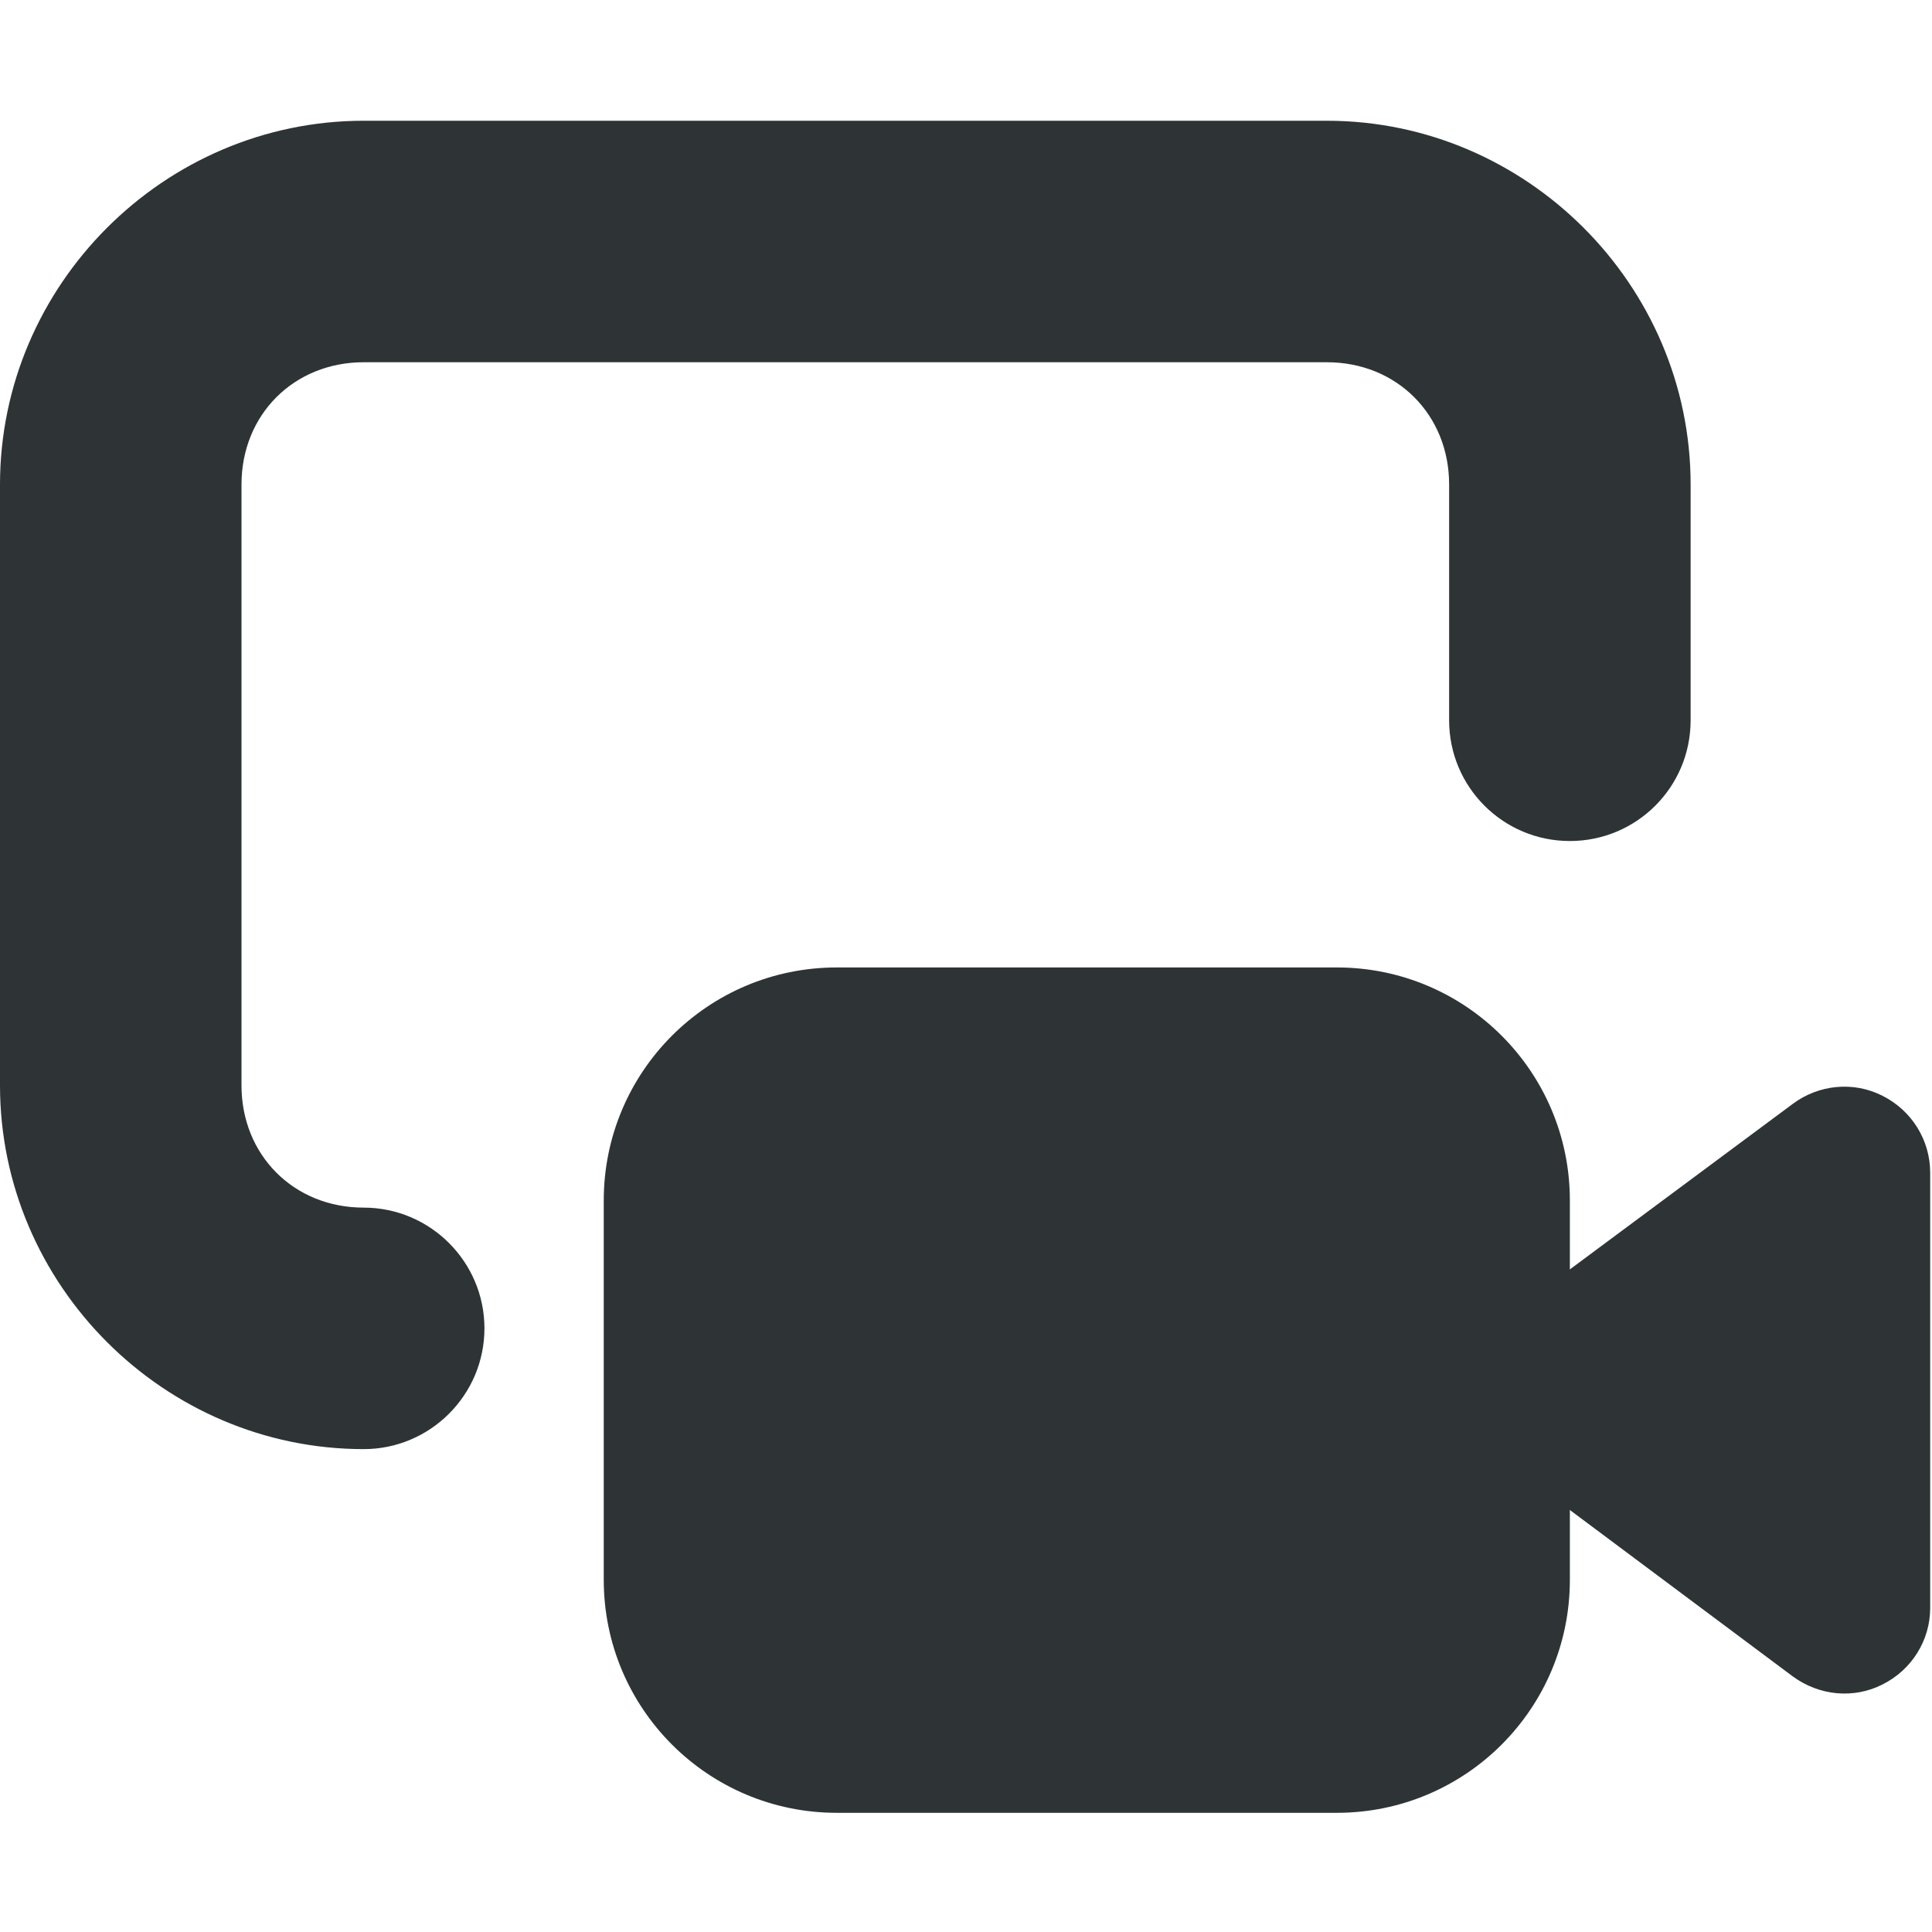
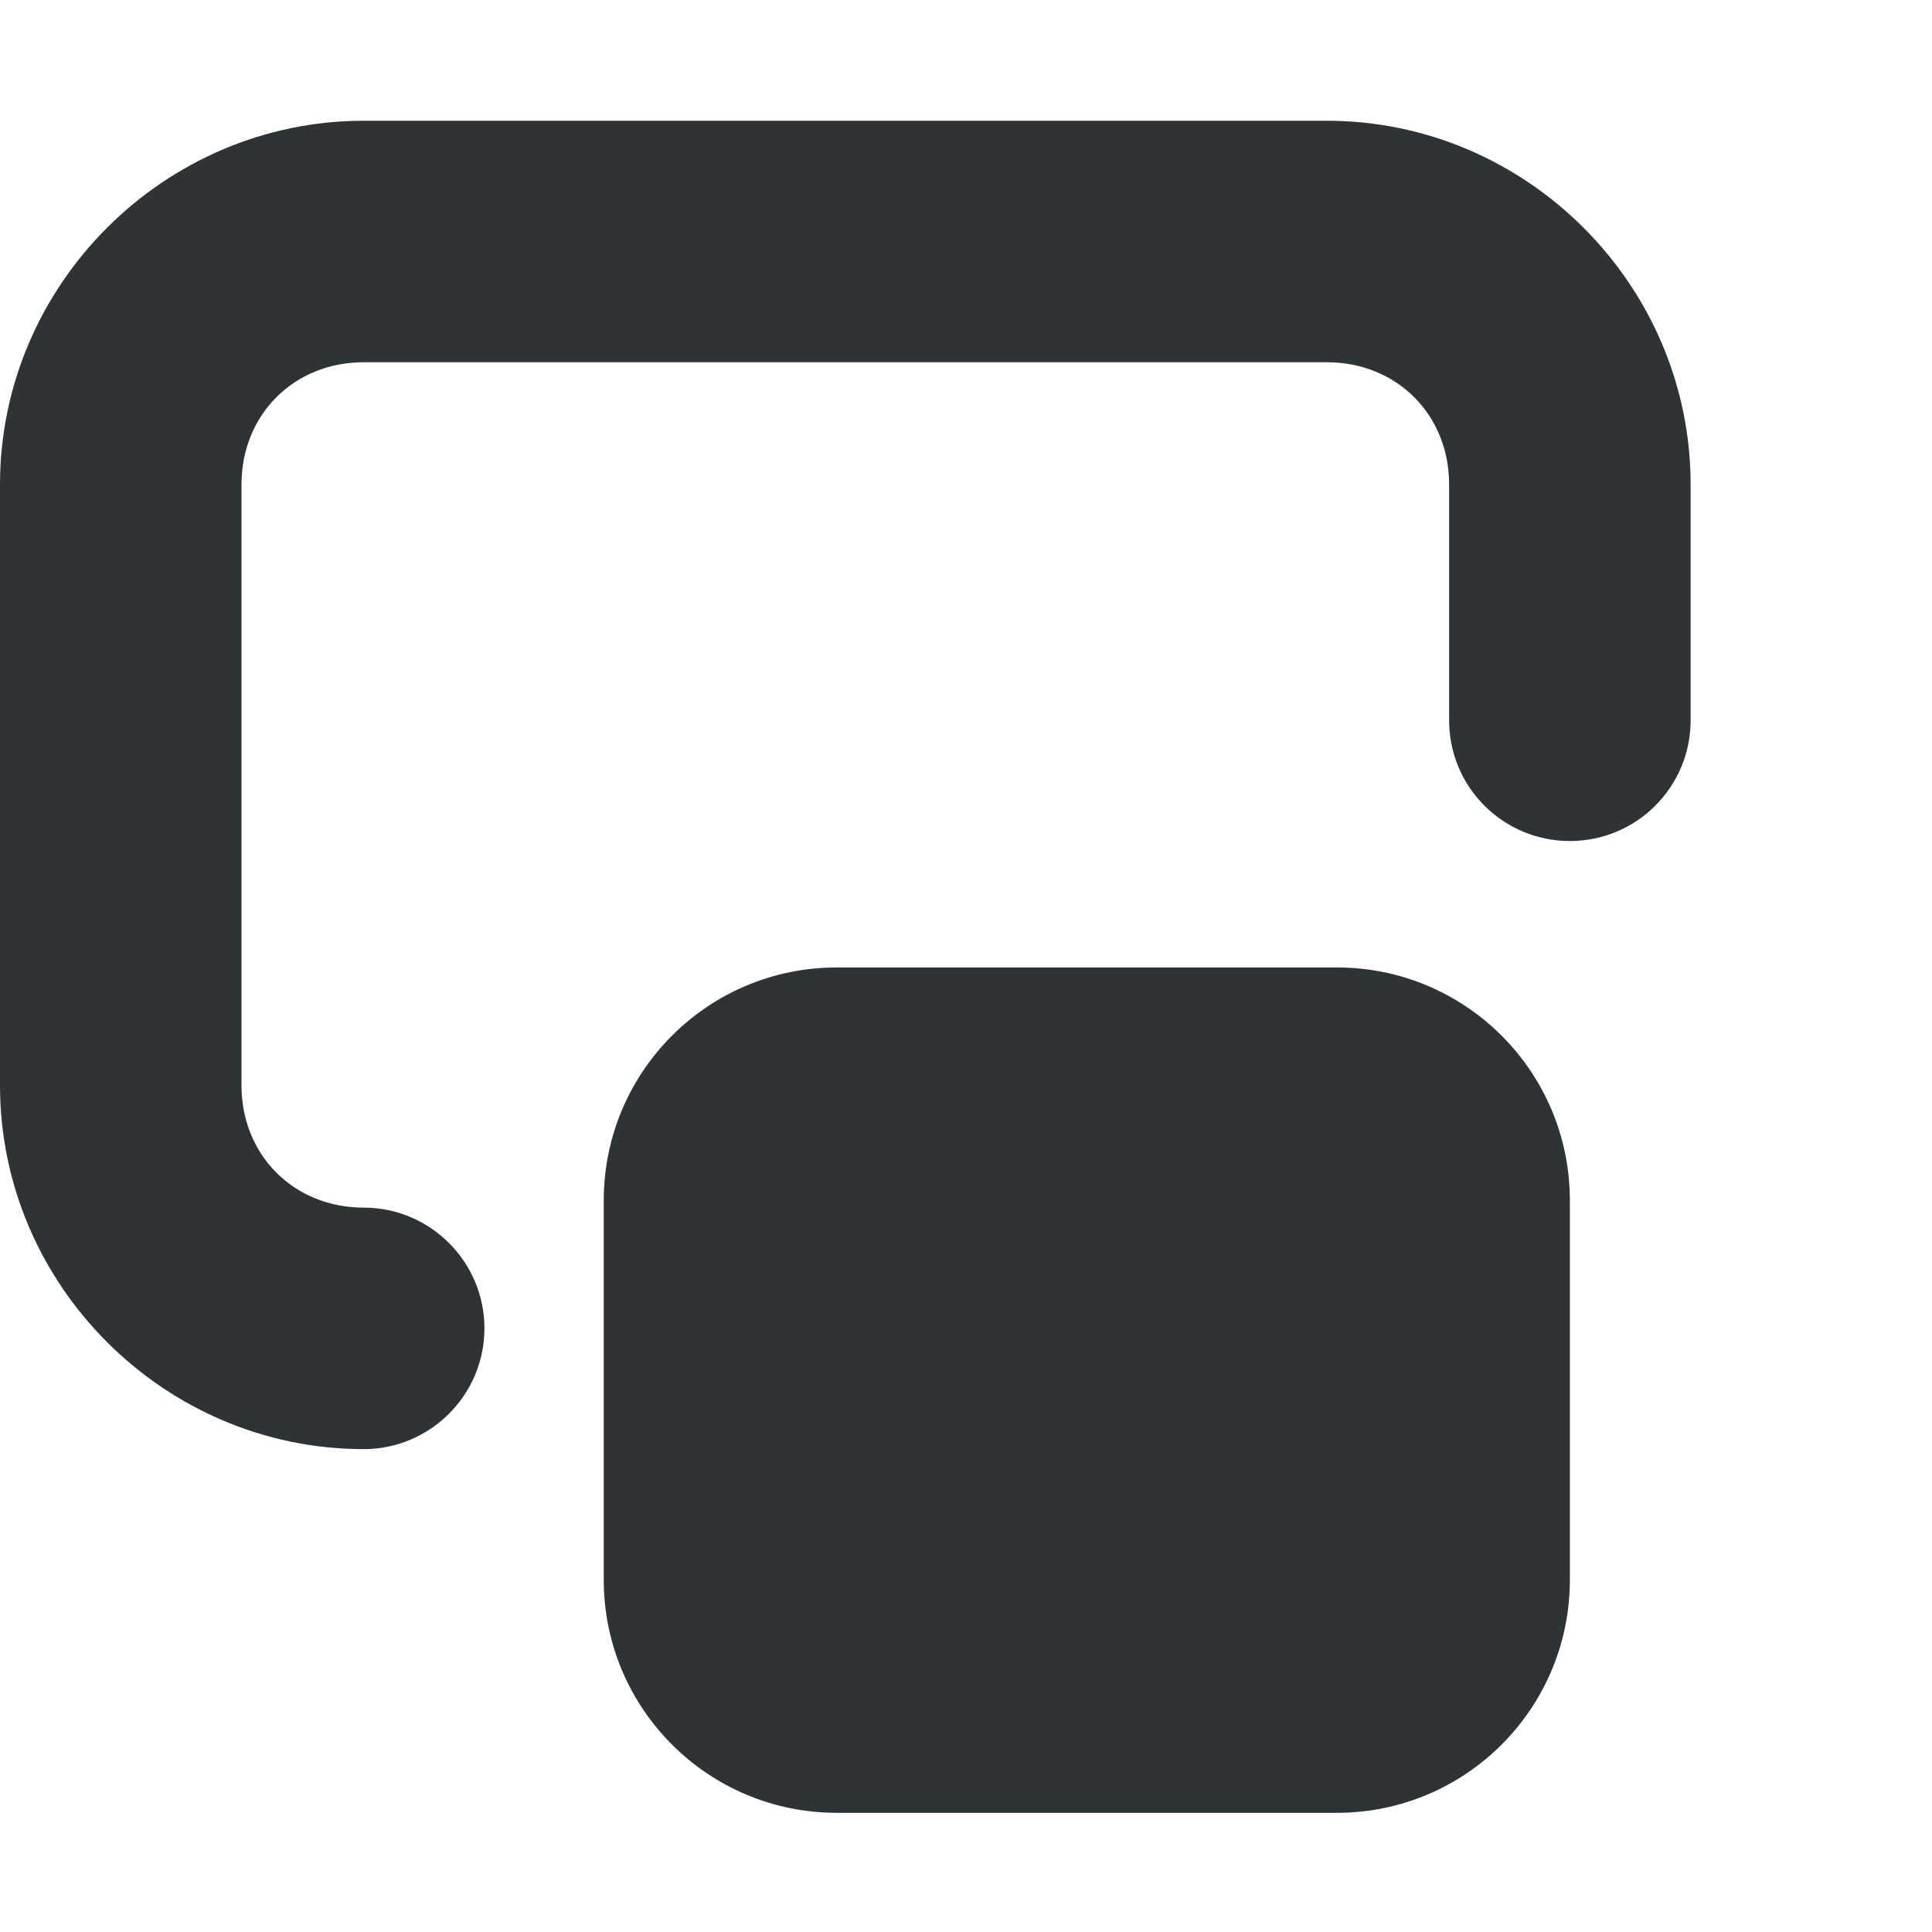
<svg xmlns="http://www.w3.org/2000/svg" height="16px" viewBox="0 0 16 16" width="16px">
  <g fill="#2e3436">
-     <path d="m 6.93 8.012 h 4.141 c 1.066 0 1.93 0.863 1.93 1.93 v 3.141 c 0 1.066 -0.863 1.93 -1.93 1.93 h -4.141 c -1.066 0 -1.93 -0.863 -1.93 -1.93 v -3.141 c 0 -1.066 0.863 -1.93 1.93 -1.93 z m 0 0" />
-     <path d="m 12.797 10.664 l 2.051 -1.523 c 0.215 -0.16 0.504 -0.188 0.742 -0.066 c 0.242 0.121 0.395 0.367 0.395 0.637 v 3.605 c 0 0.266 -0.152 0.512 -0.395 0.633 c -0.238 0.121 -0.523 0.094 -0.742 -0.066 l -2.051 -1.531 c -0.266 -0.199 -0.422 -0.512 -0.422 -0.844 c 0 -0.332 0.156 -0.645 0.422 -0.844 z m 0 0" />
+     <path d="m 6.93 8.012 h 4.141 c 1.066 0 1.93 0.863 1.93 1.93 v 3.141 c 0 1.066 -0.863 1.93 -1.93 1.93 h -4.141 c -1.066 0 -1.93 -0.863 -1.93 -1.93 v -3.141 c 0 -1.066 0.863 -1.93 1.93 -1.93 m 0 0" />
    <path d="m 0 4.012 c 0 -1.652 1.359 -3.012 3.012 -3.012 h 7.977 c 1.652 0 3.012 1.359 3.012 3.012 v 1.953 c 0 0.555 -0.449 1 -1 1 s -1 -0.445 -1 -1 v -1.953 c 0 -0.578 -0.434 -1.012 -1.012 -1.012 h -7.977 c -0.578 0 -1.012 0.434 -1.012 1.012 v 4.977 c 0 0.578 0.434 1.012 1.012 1.012 c 0.551 0 1 0.449 1 1 s -0.449 1 -1 1 c -1.652 0 -3.012 -1.359 -3.012 -3.012 z m 0 0" />
  </g>
</svg>